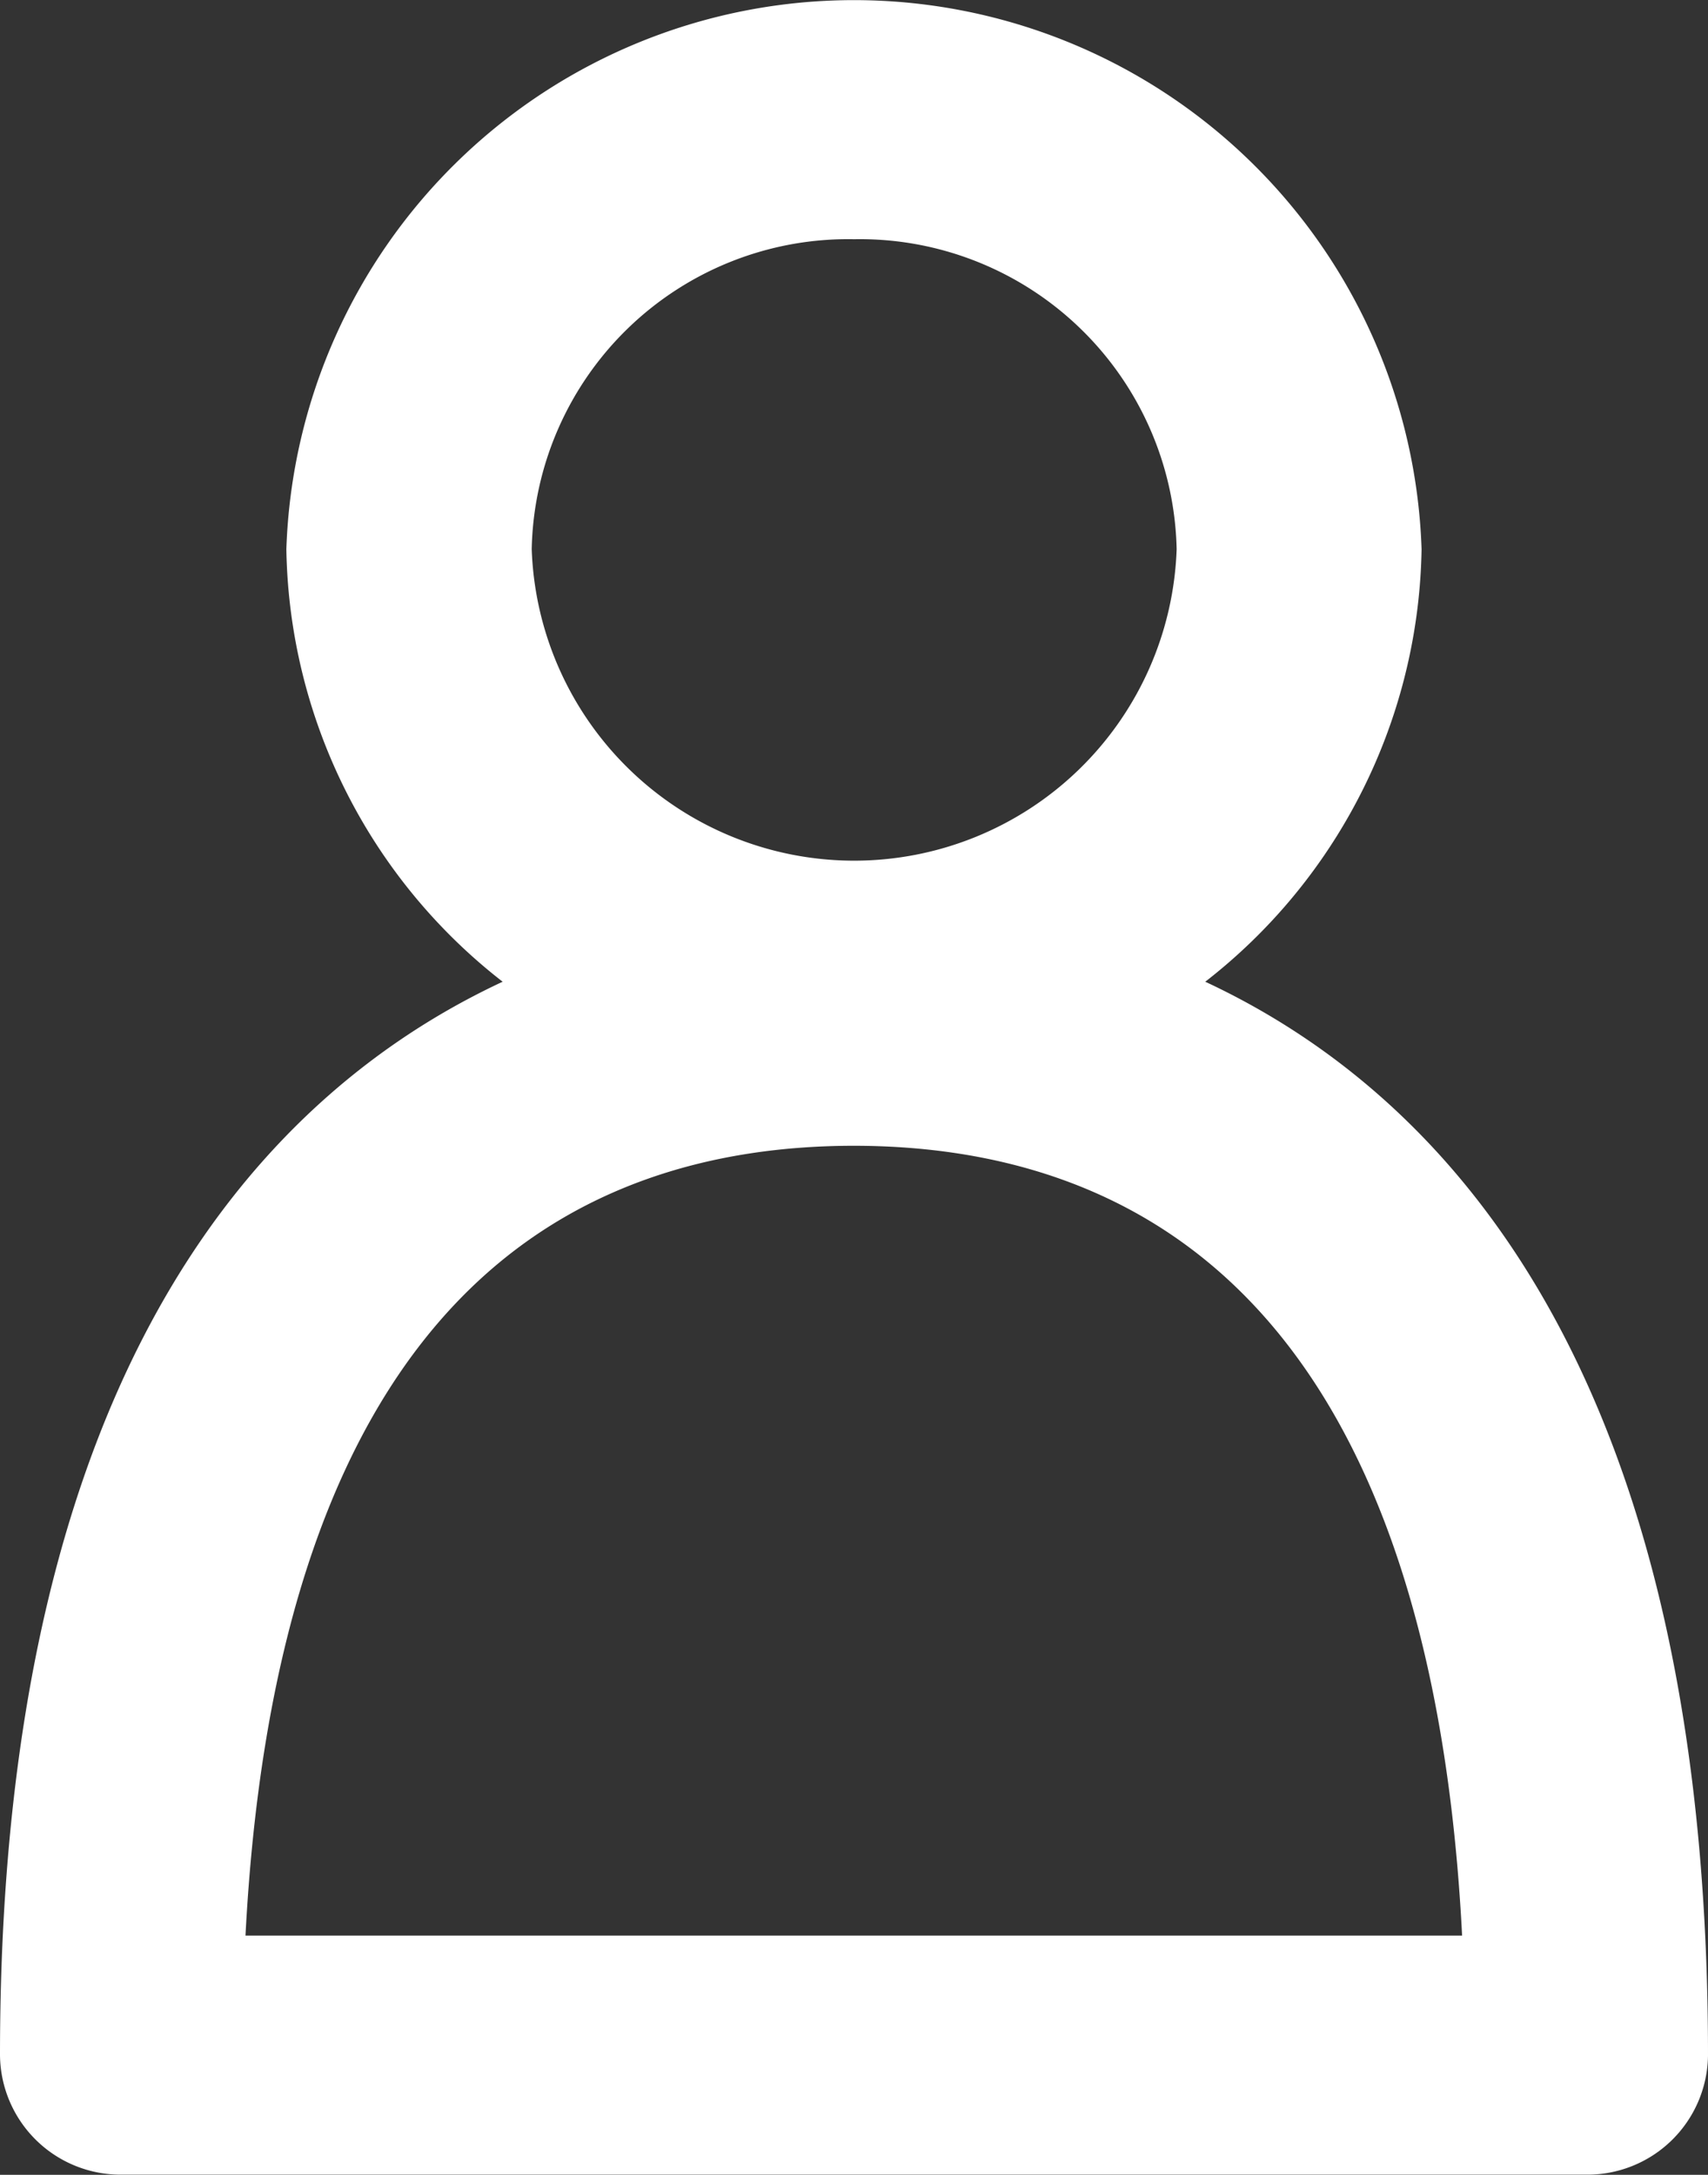
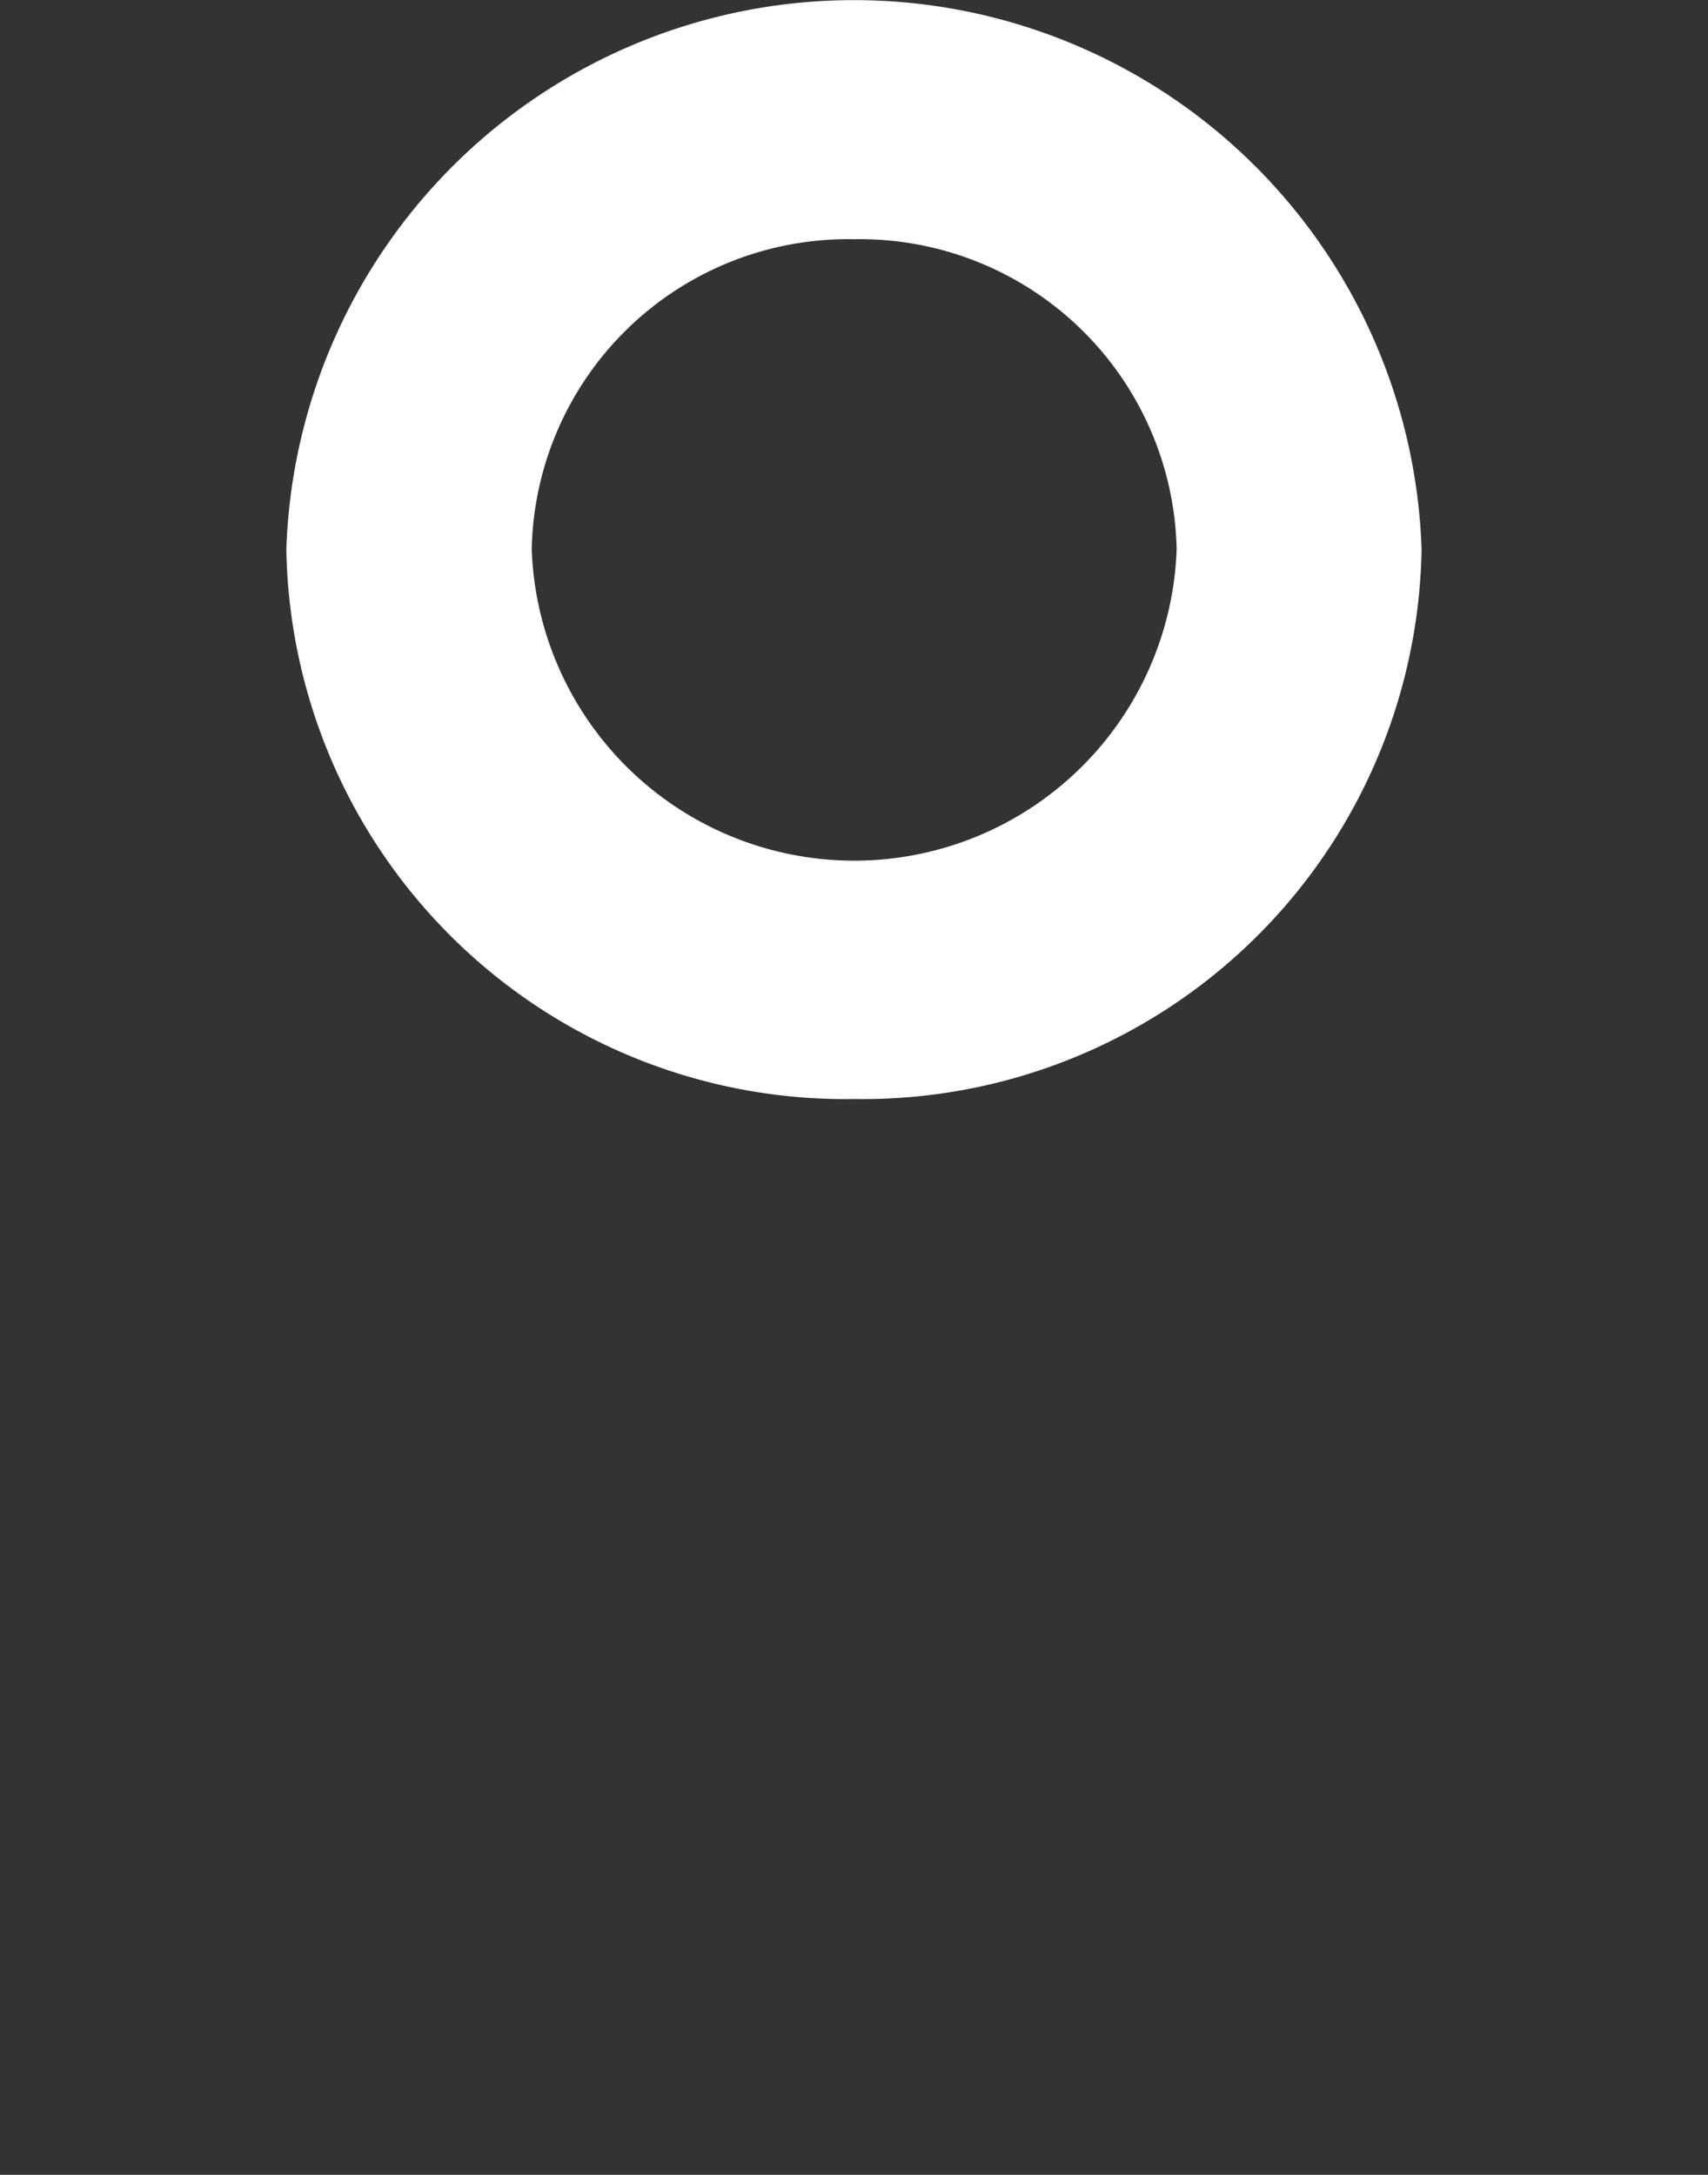
<svg xmlns="http://www.w3.org/2000/svg" width="23.524" height="29.948" viewBox="0 0 23.524 29.948">
  <rect x="0" y="0" width="23.524" height="29.948" fill="#333333" stroke="none" />
  <g id="user_people" data-name="user, people" transform="translate(-12.541 -2)">
-     <path id="패스_6727" data-name="패스 6727" d="M33.6,16.634A7.2,7.2,0,0,1,26.28,9.567a7.322,7.322,0,0,1,14.635,0A7.2,7.2,0,0,1,33.6,16.634Zm0-11.84a4.859,4.859,0,0,0-4.941,4.771,4.944,4.944,0,0,0,9.883,0A4.865,4.865,0,0,0,33.6,4.794Z" transform="translate(-9.295 0)" fill="#fff" stroke="#fff" stroke-width="1" />
-     <path id="패스_6728" data-name="패스 6728" d="M34.391,58.7H14.215a1.161,1.161,0,0,1-1.174-1.148c0-13.824,7.876-15.317,11.262-15.317S35.565,43.73,35.565,57.554A1.161,1.161,0,0,1,34.391,58.7ZM15.407,56.408H33.2c-.332-9.779-4.977-11.876-8.9-11.876s-8.561,2.1-8.9,11.876Z" transform="translate(0 -27.254)" fill="#fff" stroke="#fff" stroke-width="1" />
+     <path id="패스_6727" data-name="패스 6727" d="M33.6,16.634A7.2,7.2,0,0,1,26.28,9.567a7.322,7.322,0,0,1,14.635,0A7.2,7.2,0,0,1,33.6,16.634m0-11.84a4.859,4.859,0,0,0-4.941,4.771,4.944,4.944,0,0,0,9.883,0A4.865,4.865,0,0,0,33.6,4.794Z" transform="translate(-9.295 0)" fill="#fff" stroke="#fff" stroke-width="1" />
  </g>
</svg>